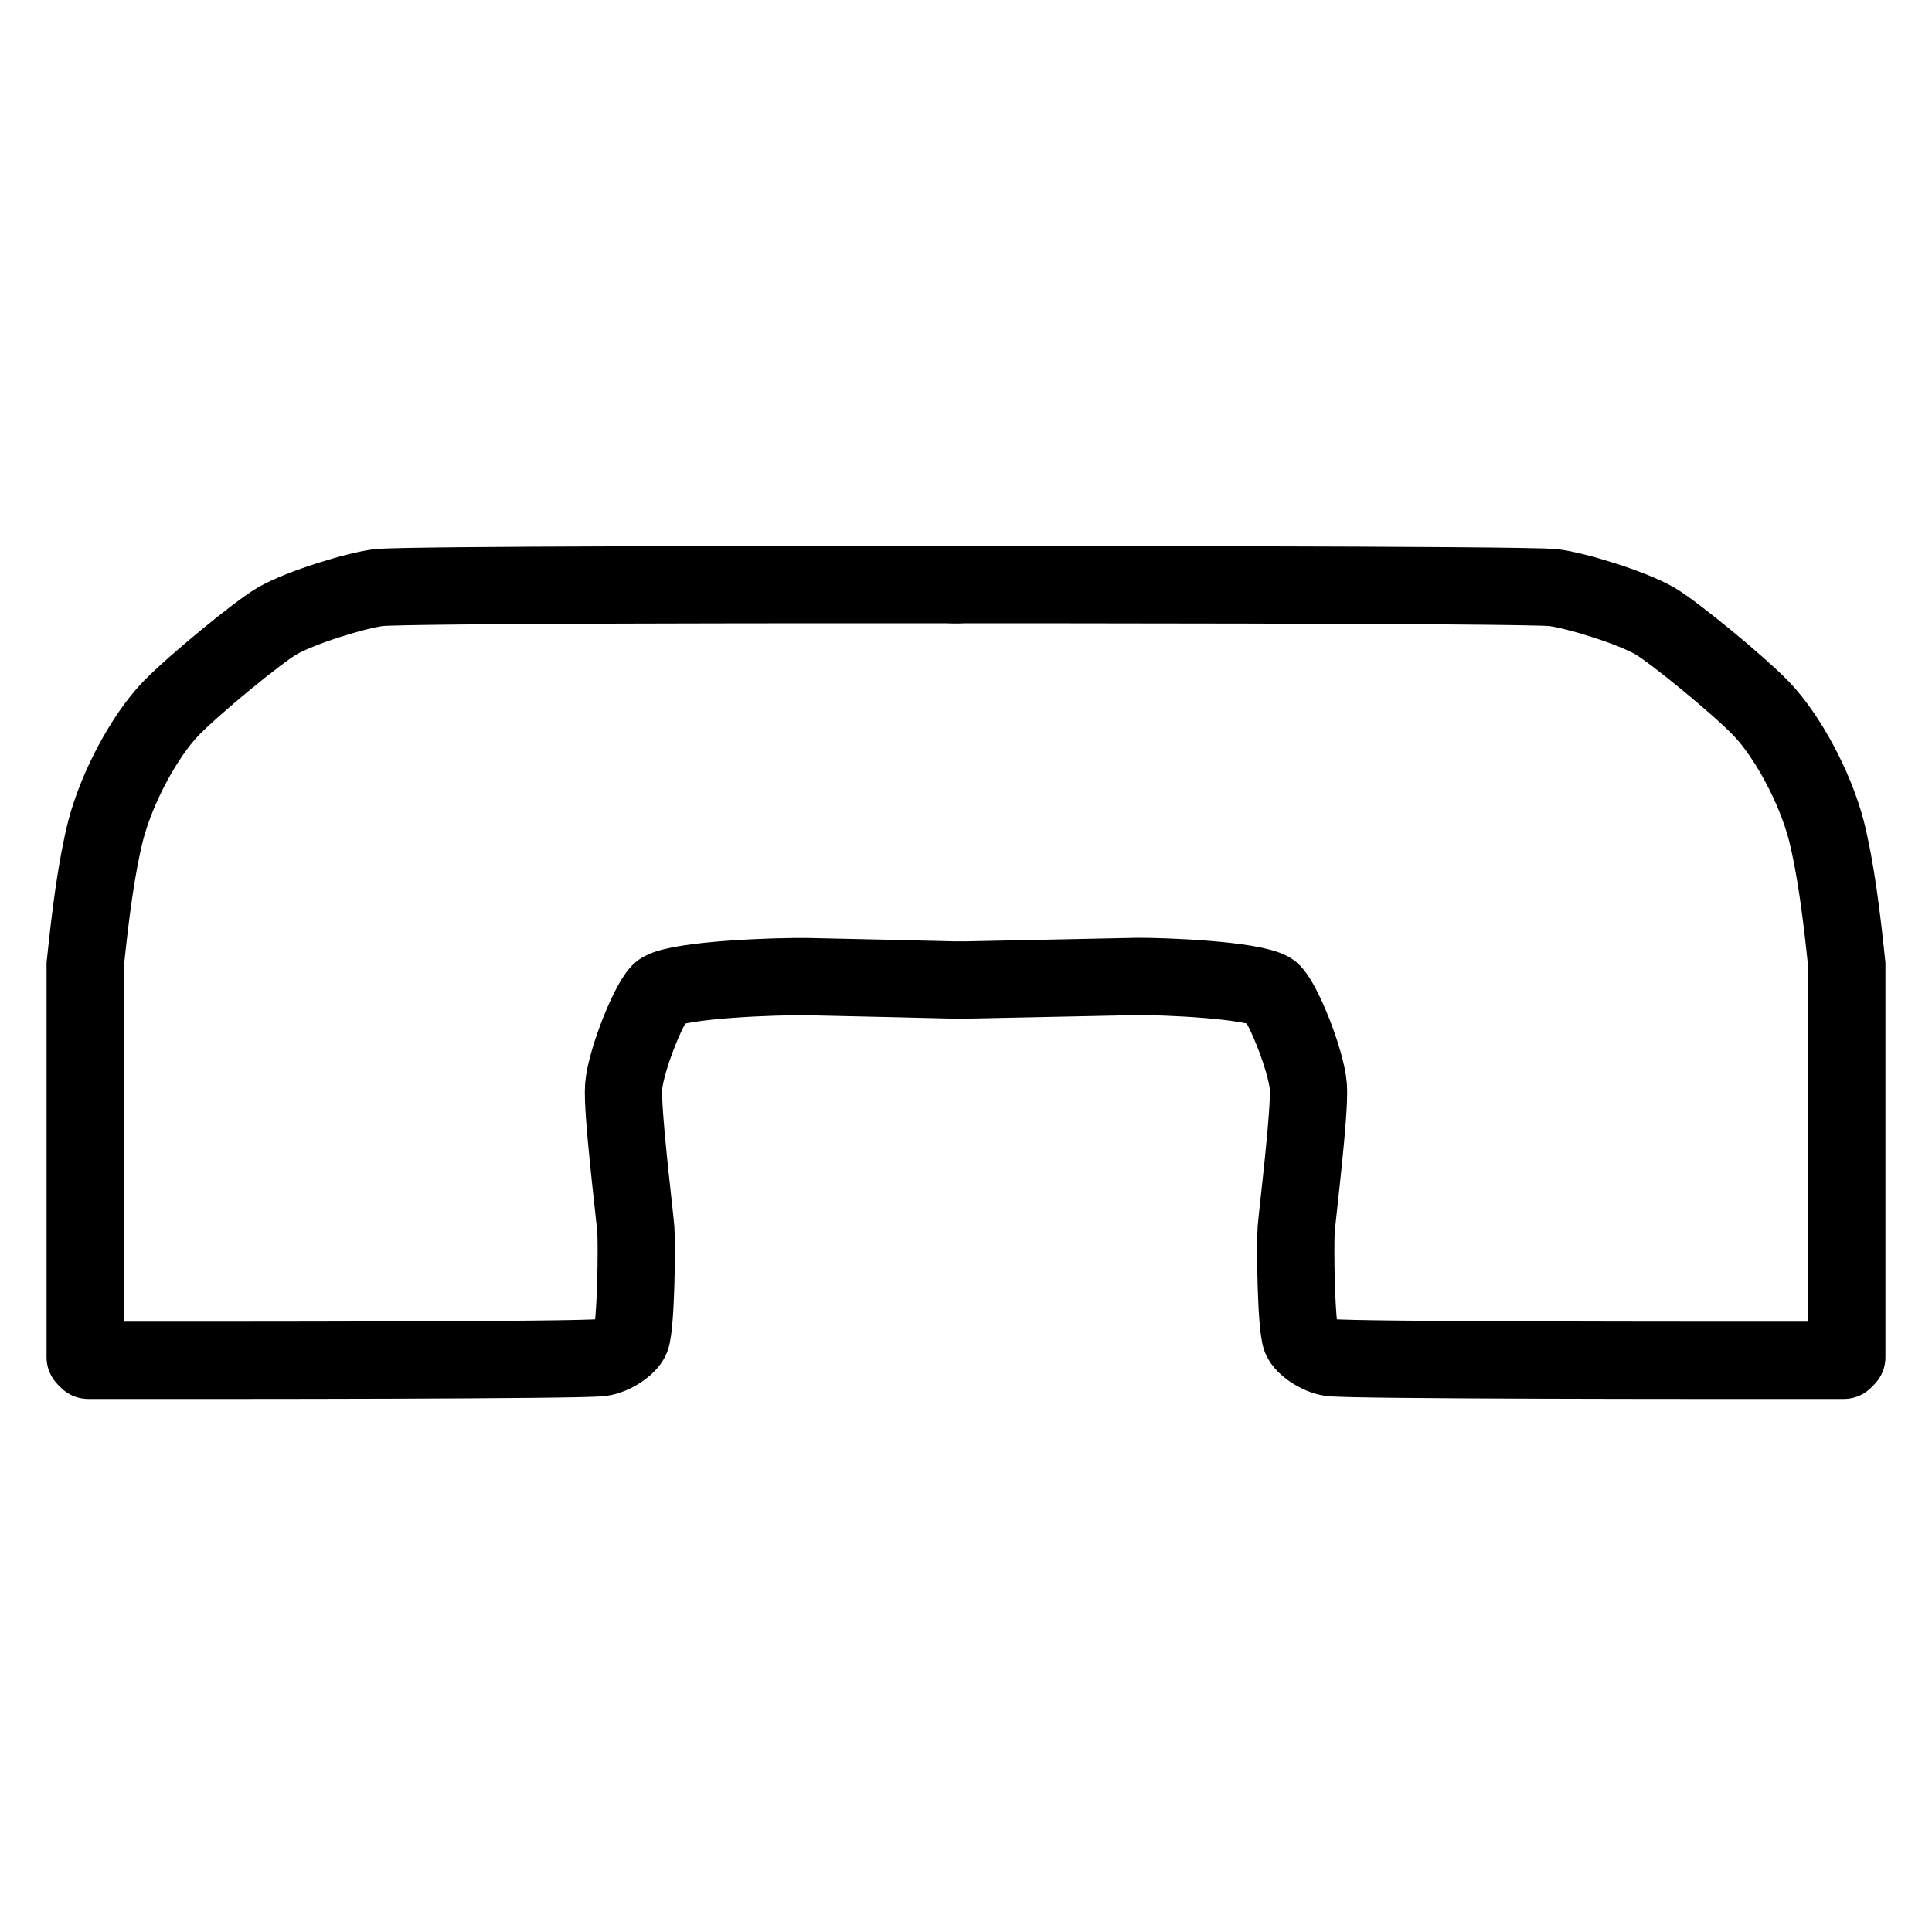
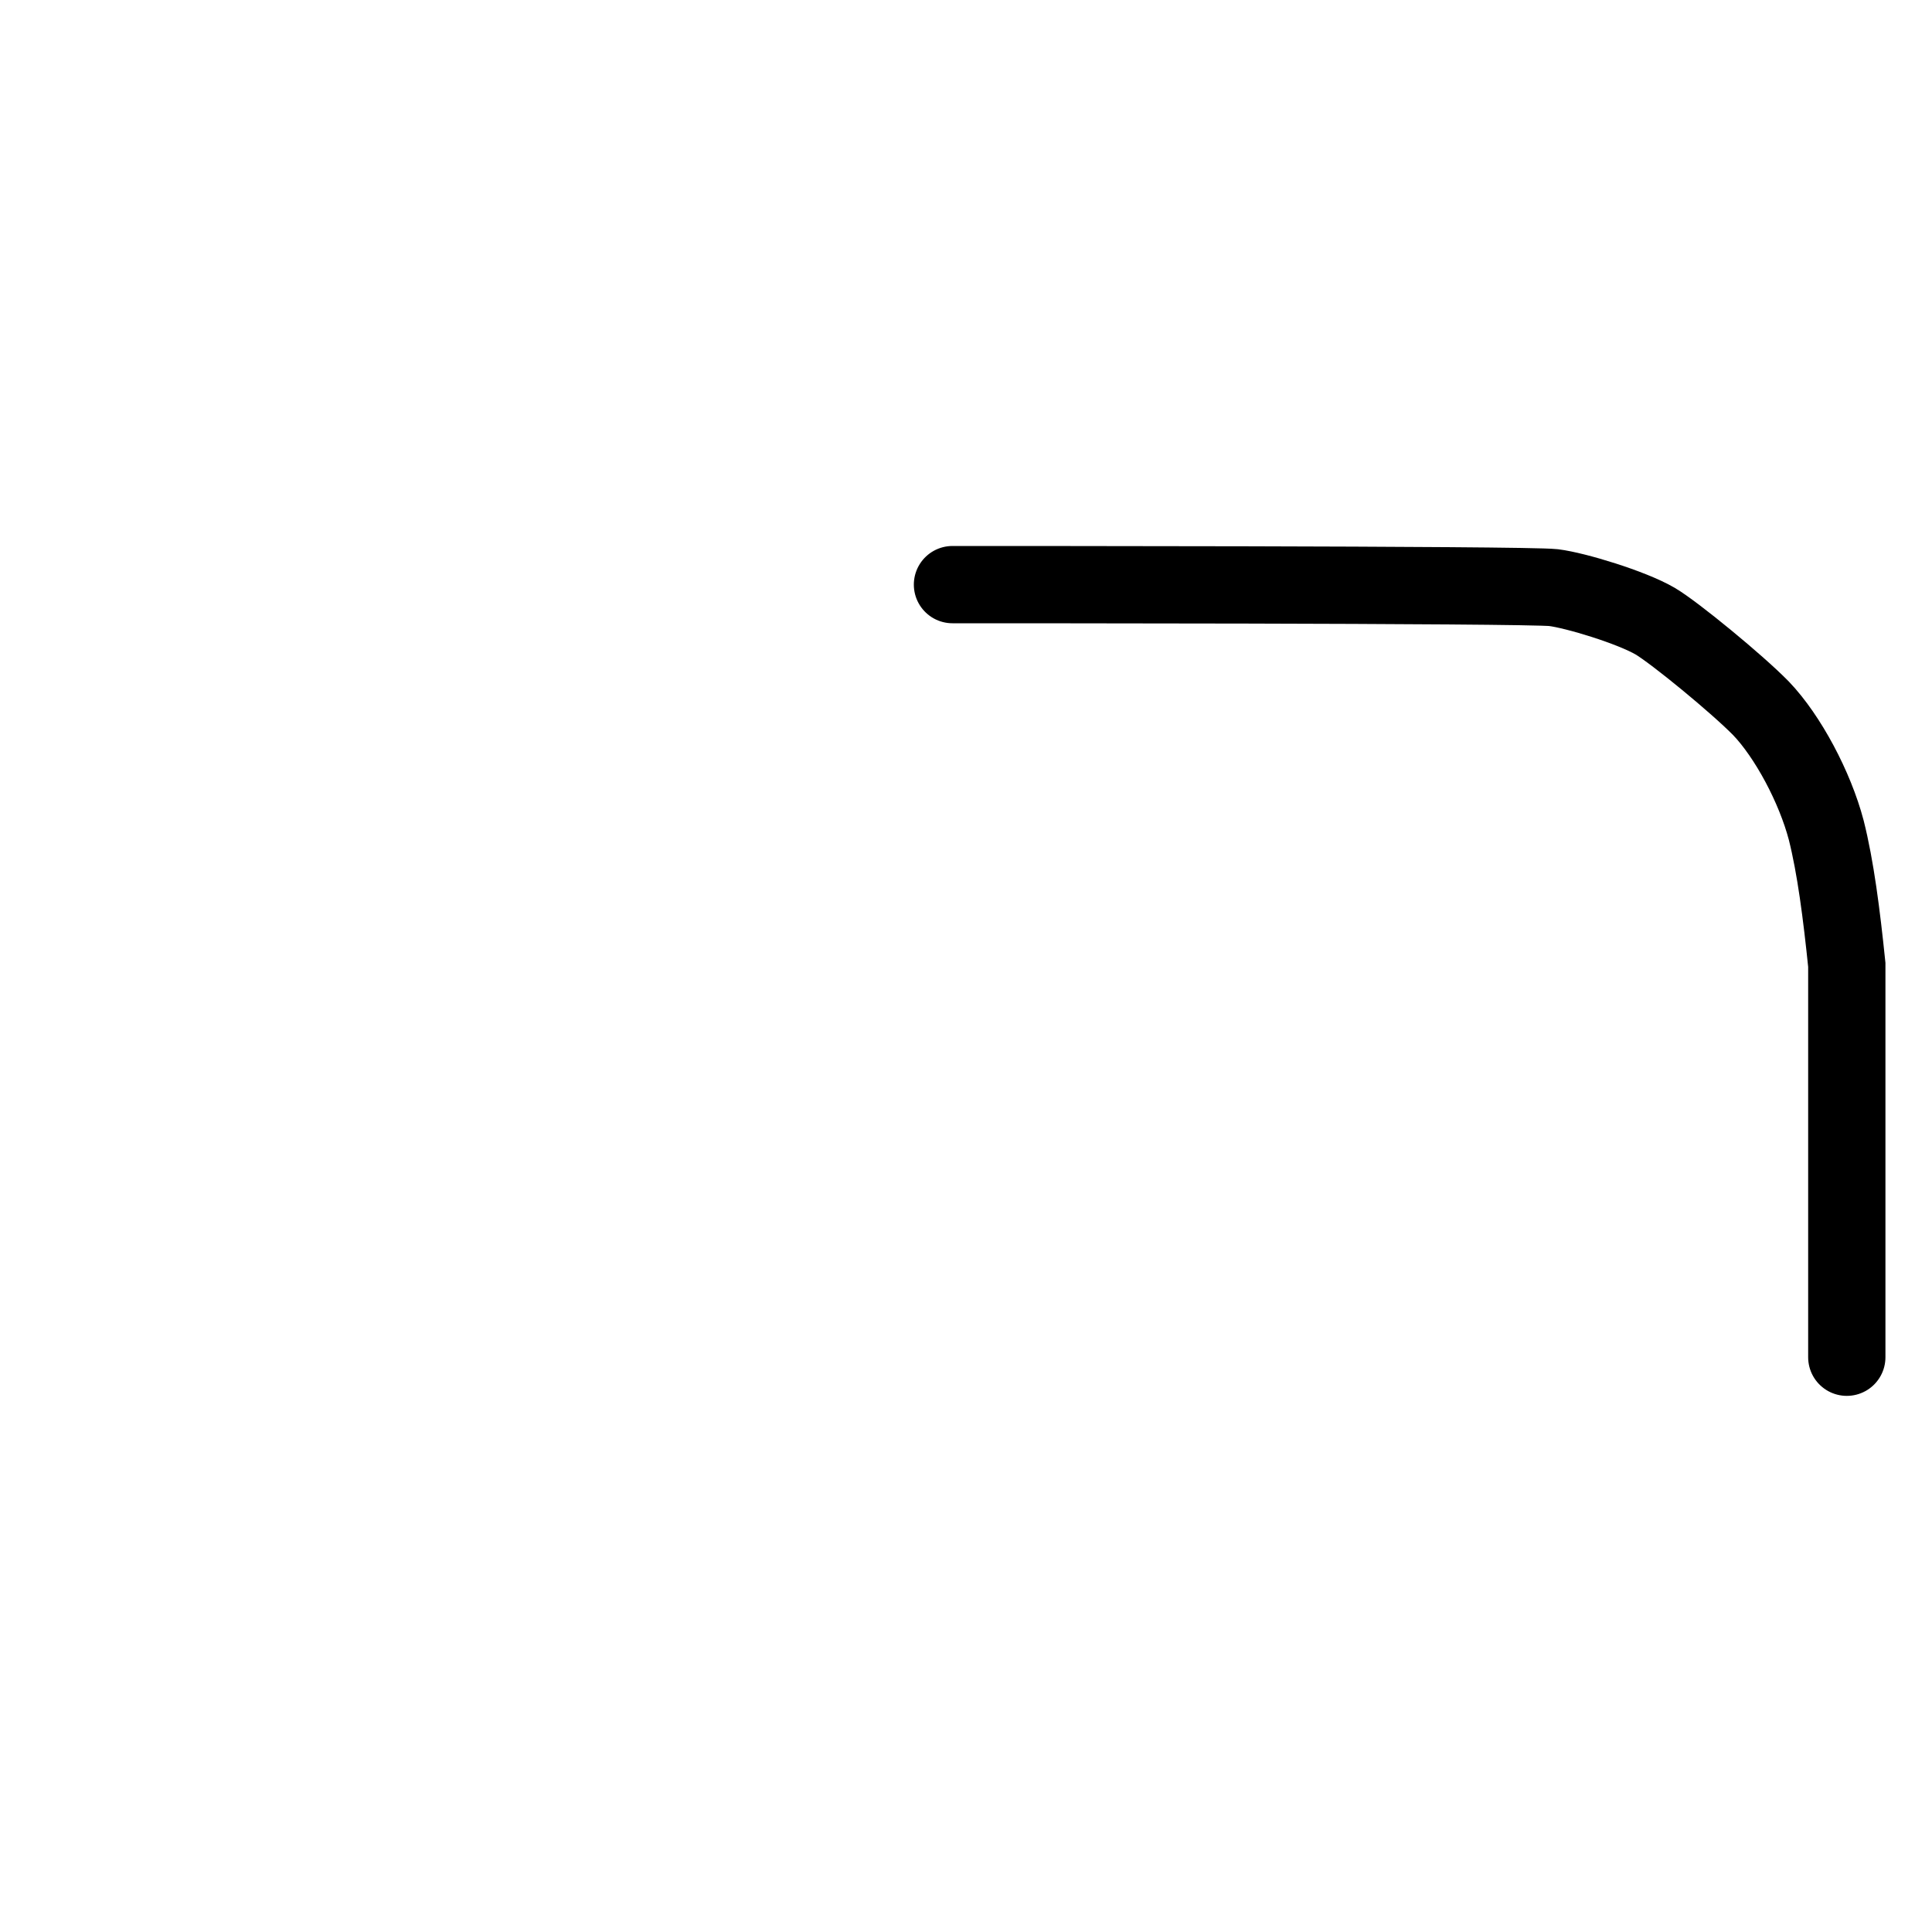
<svg xmlns="http://www.w3.org/2000/svg" width="200.00" height="200.00" viewBox="0.00 0.00 200.00 200.00">
  <g stroke-linecap="round" transform="translate(0.00, 1.00)" id="Layer_4">
-     <path d="M8.82,139.50 C8.82,139.50 8.82,98.88 8.82,98.88 C9.36,93.64 9.98,88.77 10.95,84.93 C12.12,80.49 14.91,75.25 17.69,72.34 C20.13,69.84 26.64,64.49 28.66,63.30 C31.11,61.87 36.90,60.11 39.18,59.83 C42.06,59.52 83.41,59.51 99.20,59.52" fill="none" stroke="rgb(0, 0, 0)" stroke-width="8.00" stroke-opacity="1.00" stroke-linejoin="miter" />
-     <path d="M9.13,139.82 C24.62,139.83 59.79,139.83 62.23,139.54 C63.49,139.37 65.00,138.33 65.33,137.54 C65.84,136.13 65.94,127.84 65.82,126.28 C65.66,124.31 64.38,114.06 64.56,111.48 C64.77,108.72 67.38,102.23 68.51,101.56 C70.60,100.40 80.29,100.05 83.60,100.10 C88.33,100.20 96.13,100.38 99.20,100.46" fill="none" stroke="rgb(0, 0, 0)" stroke-width="8.00" stroke-opacity="1.00" stroke-linejoin="miter" />
    <path d="M191.18,139.50 C191.18,139.50 191.18,98.88 191.18,98.88 C190.64,93.64 190.02,88.77 189.05,84.93 C187.88,80.49 185.09,75.25 182.31,72.34 C179.87,69.84 173.36,64.49 171.34,63.30 C168.89,61.87 163.10,60.11 160.82,59.83 C157.81,59.50 99.76,59.52 98.60,59.52" fill="none" stroke="rgb(0, 0, 0)" stroke-width="8.00" stroke-opacity="1.00" stroke-linejoin="miter" />
-     <path d="M190.87,139.82 C175.38,139.83 140.21,139.83 137.77,139.54 C136.51,139.37 135.00,138.33 134.67,137.54 C134.16,136.13 134.06,127.84 134.18,126.28 C134.34,124.31 135.62,114.06 135.44,111.48 C135.23,108.72 132.62,102.22 131.49,101.56 C129.41,100.42 120.59,100.07 117.77,100.08 C109.84,100.24 100.72,100.43 99.54,100.46" fill="none" stroke="rgb(0, 0, 0)" stroke-width="8.00" stroke-opacity="1.00" stroke-linejoin="miter" />
  </g>
</svg>